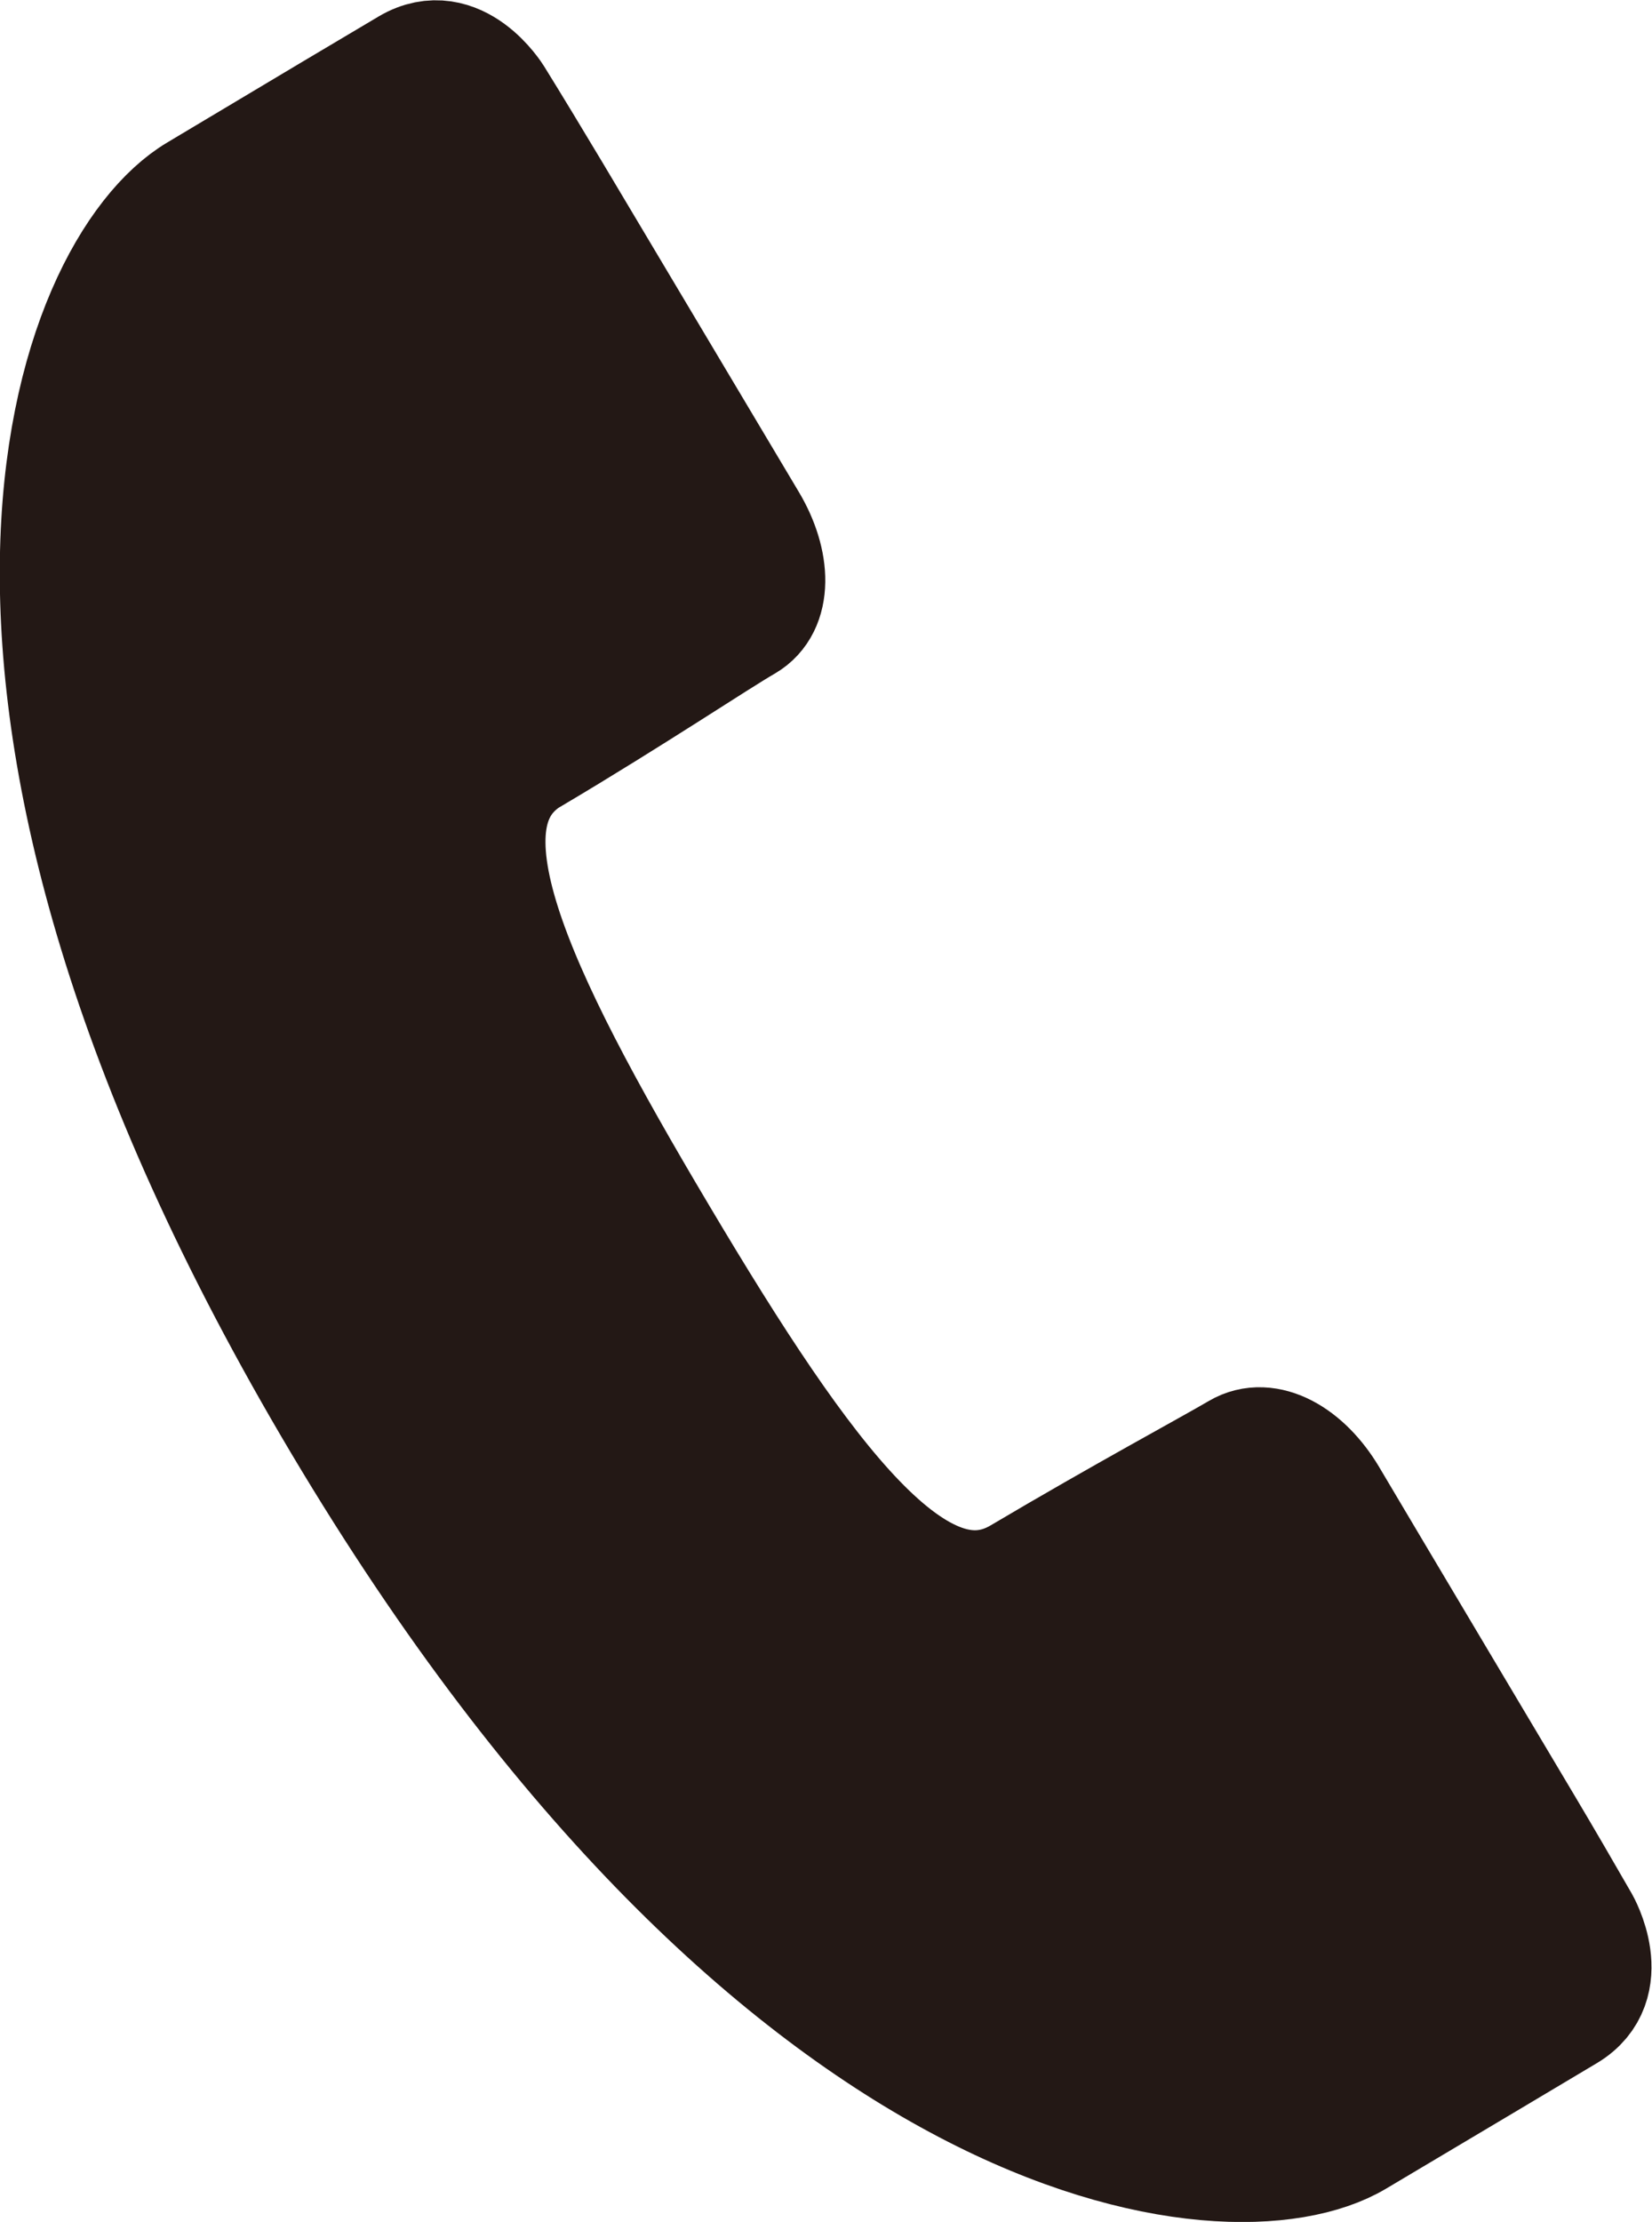
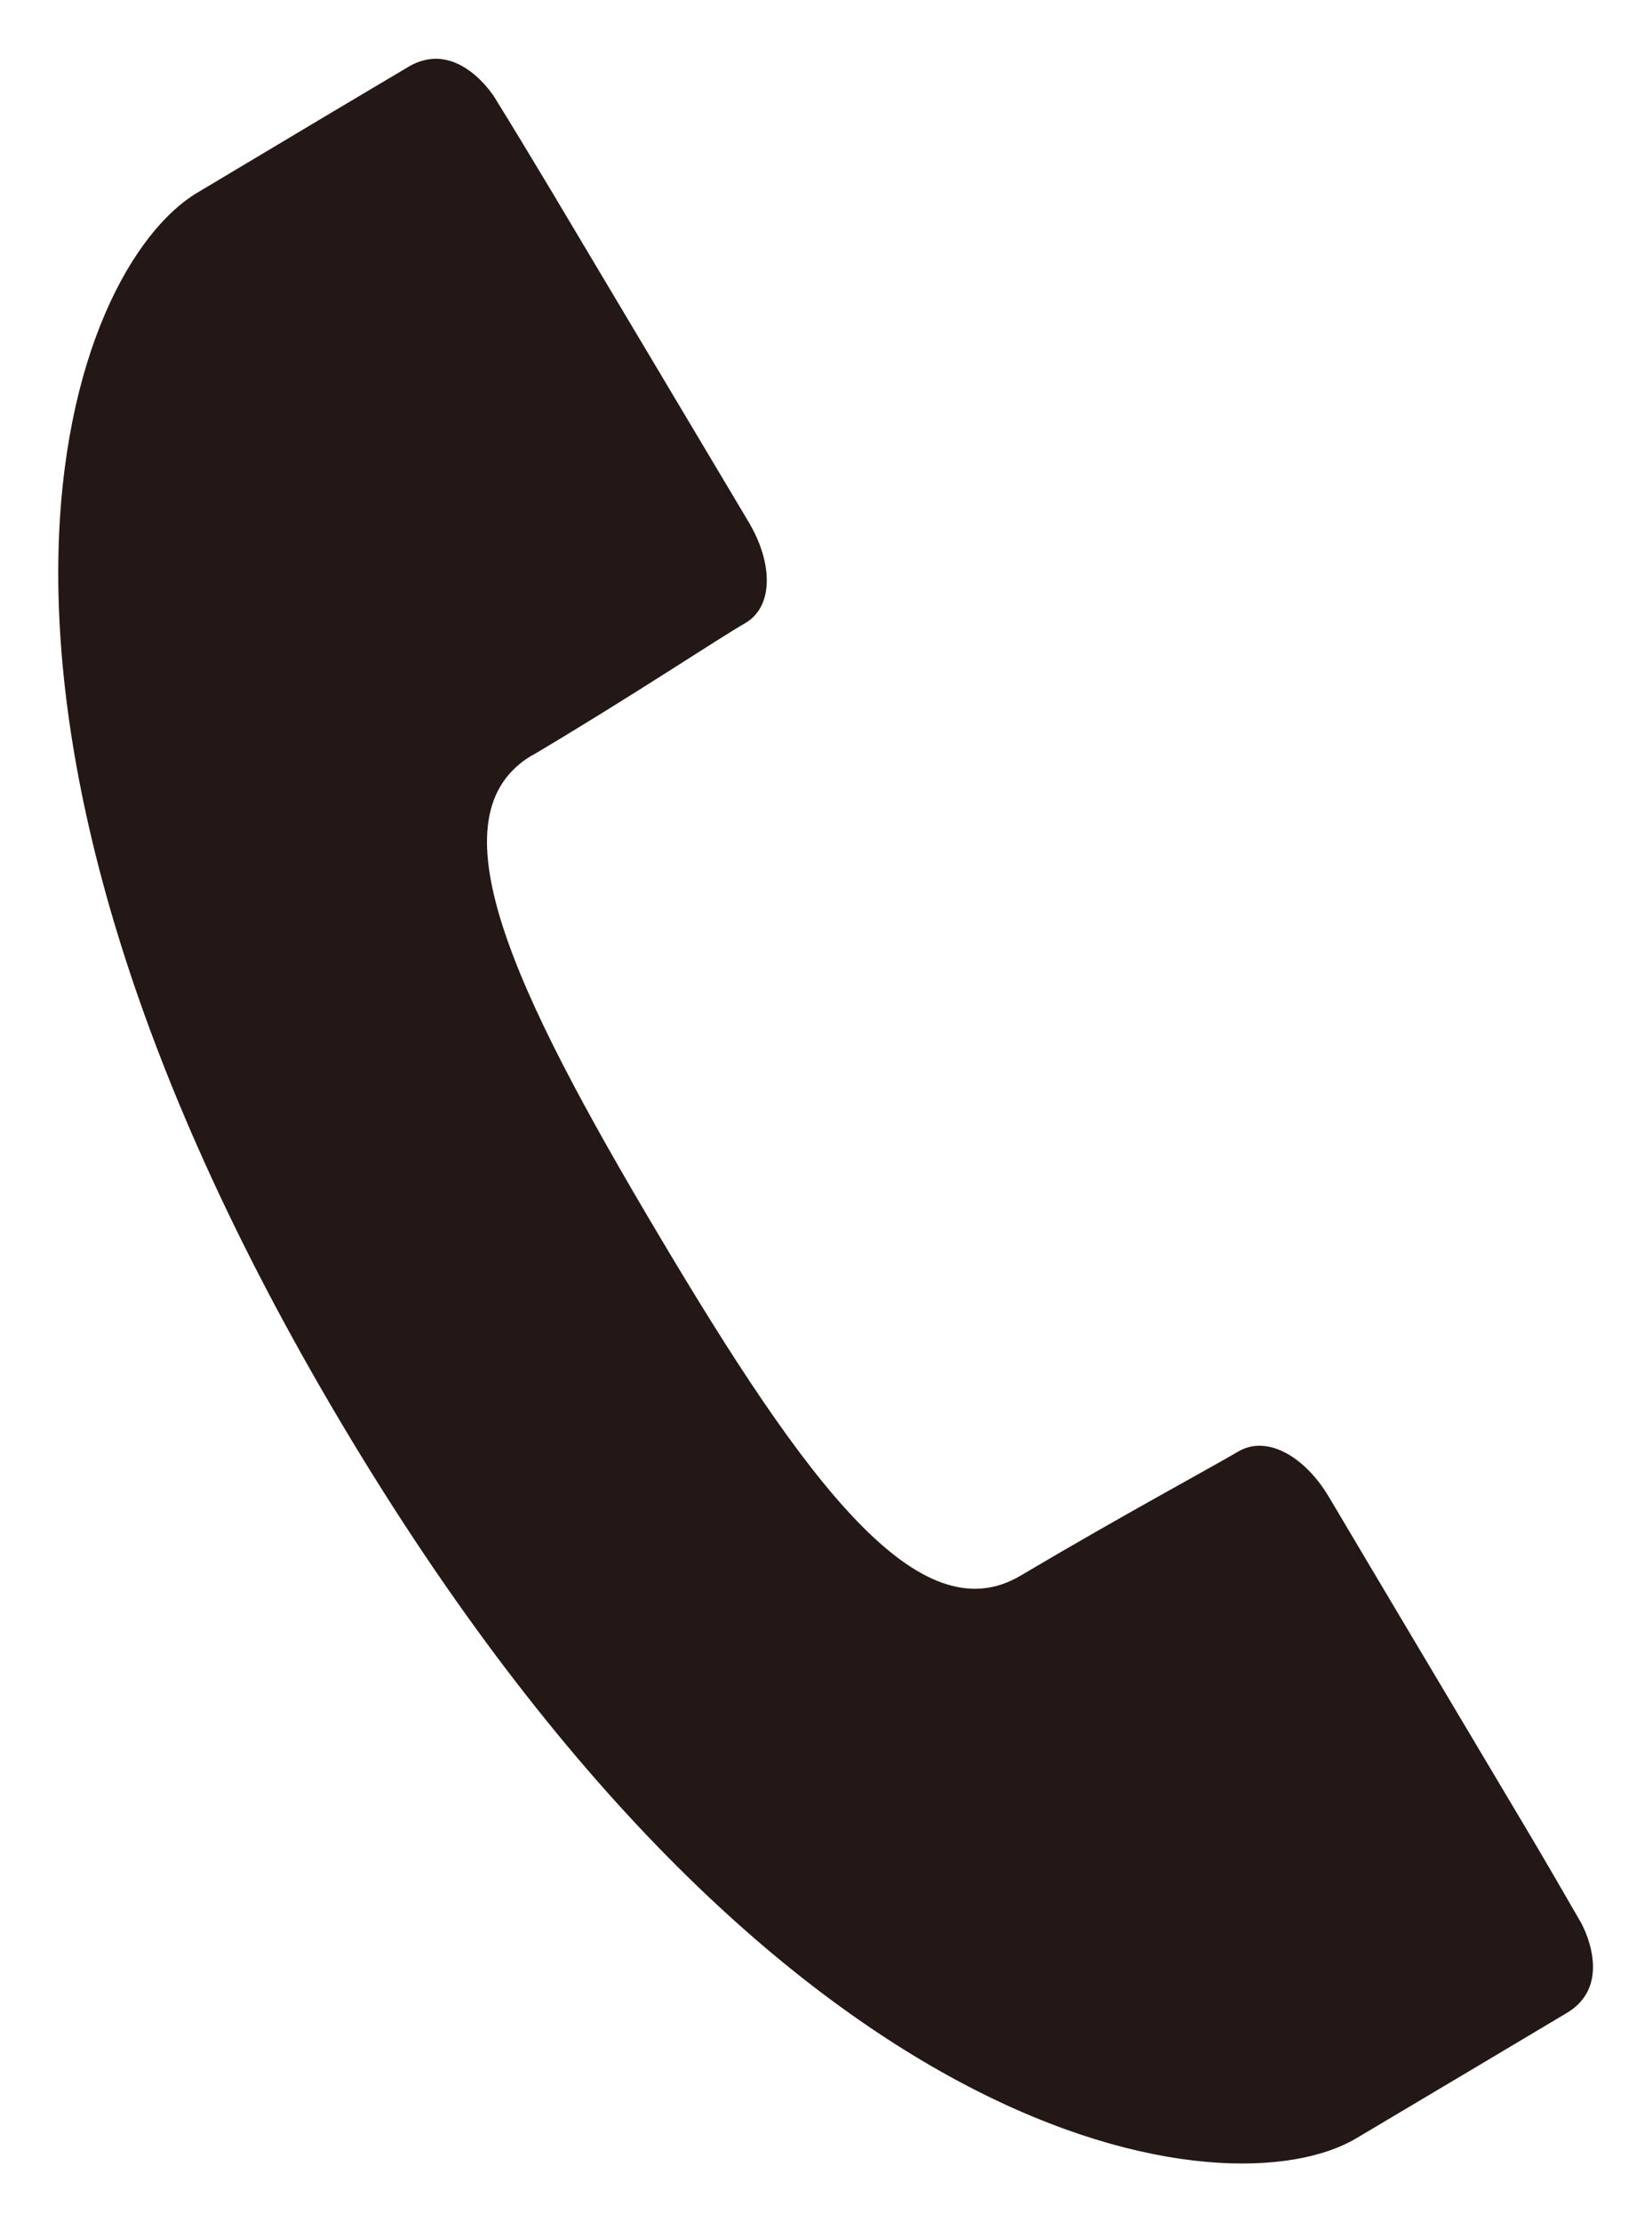
<svg xmlns="http://www.w3.org/2000/svg" id="_レイヤー_2" data-name="レイヤー 2" viewBox="0 0 42.37 56.96">
  <defs>
    <style>
      .cls-1 {
        fill: none;
        stroke: #231815;
        stroke-miterlimit: 10;
        stroke-width: 3px;
      }

      .cls-2 {
        fill: #231815;
      }
    </style>
  </defs>
  <g id="_レイヤー_1-2" data-name="レイヤー 1">
    <g>
-       <path class="cls-2" d="M13.66,19.36c2.61-1.55,4.73-2.97,5.46-3.39.73-.43.7-1.55.08-2.59-.62-1.04-5.05-8.47-5.05-8.47-.4-.67-1.06-1.76-1.47-2.42,0,0-.94-1.52-2.2-.78-1.25.74-2.19,1.3-5.42,3.23-3.23,1.92-7.51,12.73,3.71,31.57,11.23,18.85,22.77,20.23,26.01,18.31,3.23-1.92,4.17-2.48,5.41-3.22,1.25-.75.36-2.31.36-2.31-.39-.68-1.03-1.78-1.43-2.45,0,0-4.42-7.42-5.04-8.47-.62-1.04-1.59-1.59-2.32-1.16-.73.43-2.98,1.64-5.58,3.18-2.6,1.55-5.5-2.36-9.28-8.72-3.78-6.35-5.85-10.77-3.25-12.31Z" />
-       <path class="cls-1" d="M13.66,19.36c2.61-1.55,4.73-2.97,5.46-3.39.73-.43.7-1.55.08-2.59-.62-1.04-5.05-8.47-5.05-8.47-.4-.67-1.06-1.76-1.47-2.42,0,0-.94-1.52-2.2-.78-1.25.74-2.19,1.3-5.42,3.23-3.23,1.92-7.51,12.73,3.71,31.57,11.23,18.85,22.77,20.23,26.01,18.31,3.23-1.92,4.17-2.48,5.41-3.22,1.25-.75.36-2.31.36-2.31-.39-.68-1.03-1.78-1.43-2.45,0,0-4.42-7.42-5.04-8.47-.62-1.04-1.59-1.59-2.32-1.16-.73.43-2.98,1.64-5.58,3.18-2.6,1.55-5.5-2.36-9.28-8.72-3.78-6.35-5.85-10.77-3.25-12.31Z" />
+       <path class="cls-2" d="M13.66,19.36c2.61-1.55,4.73-2.97,5.46-3.39.73-.43.7-1.55.08-2.59-.62-1.04-5.05-8.47-5.05-8.47-.4-.67-1.06-1.76-1.47-2.42,0,0-.94-1.52-2.2-.78-1.25.74-2.19,1.3-5.42,3.23-3.23,1.92-7.51,12.73,3.71,31.57,11.23,18.85,22.77,20.23,26.01,18.31,3.23-1.92,4.17-2.48,5.41-3.22,1.25-.75.36-2.31.36-2.31-.39-.68-1.03-1.78-1.43-2.45,0,0-4.42-7.42-5.04-8.47-.62-1.04-1.59-1.59-2.32-1.16-.73.43-2.98,1.64-5.58,3.18-2.6,1.55-5.5-2.36-9.28-8.72-3.78-6.35-5.85-10.77-3.25-12.31" />
    </g>
  </g>
</svg>